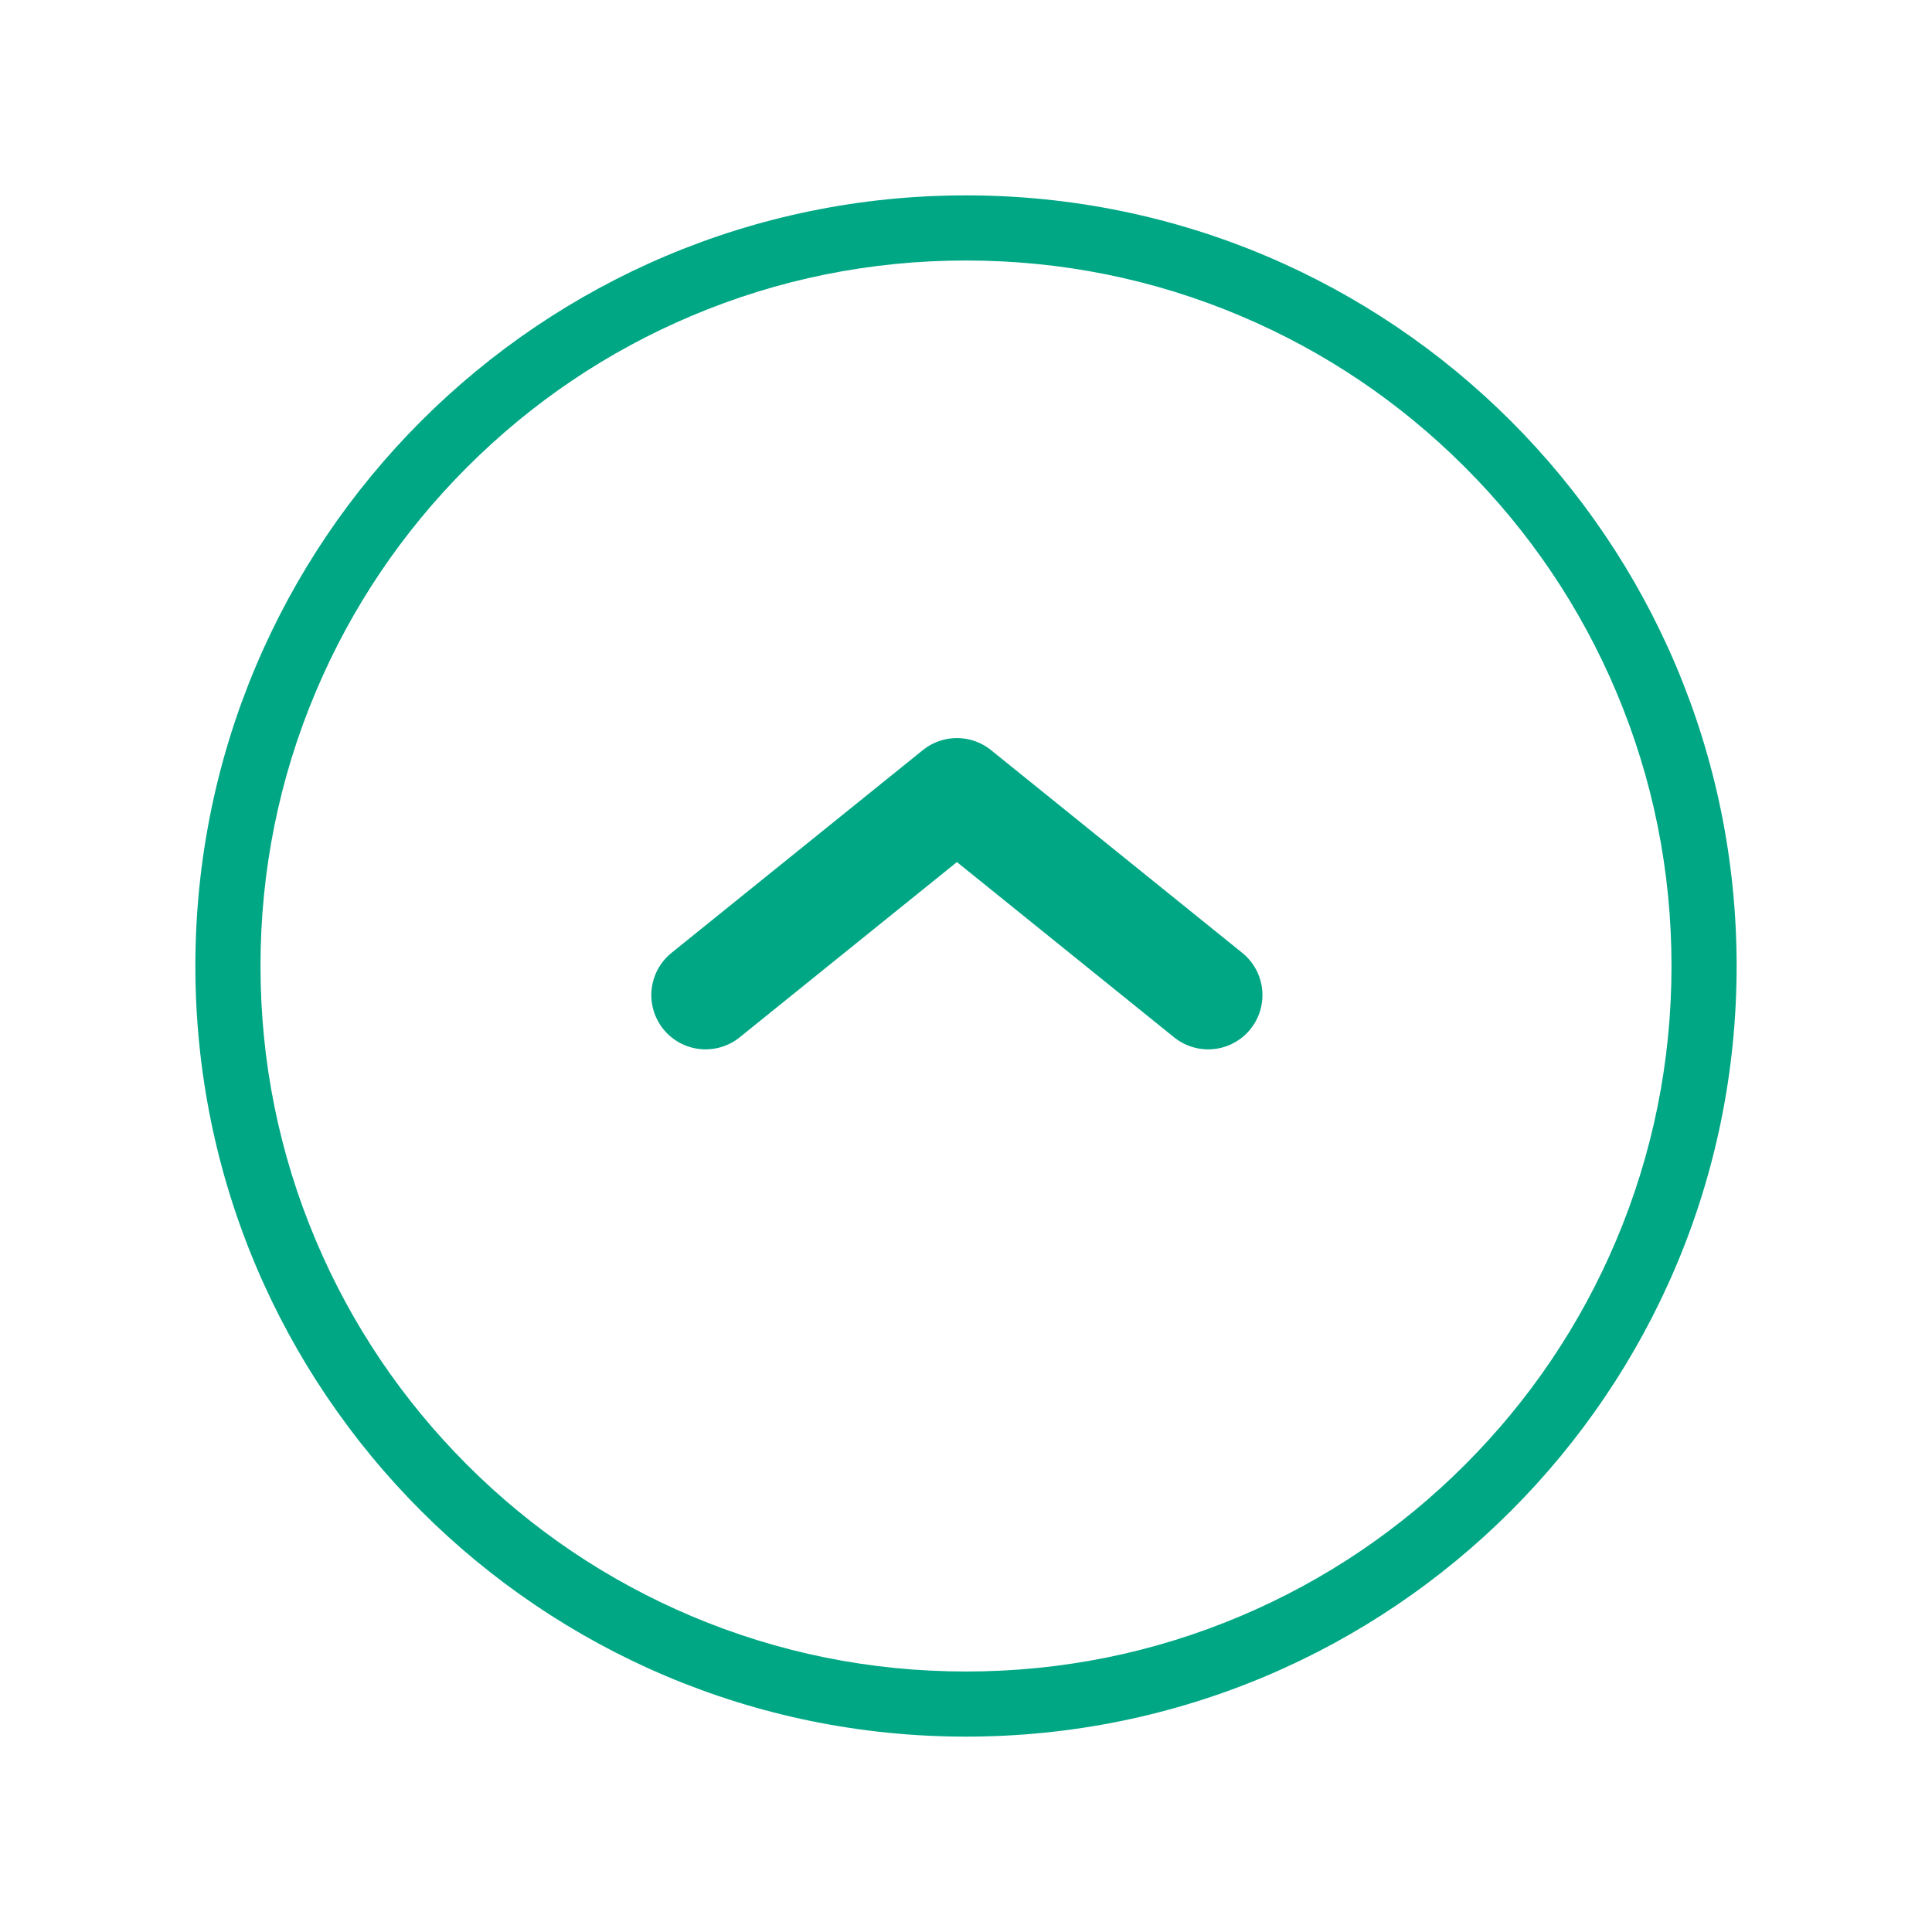
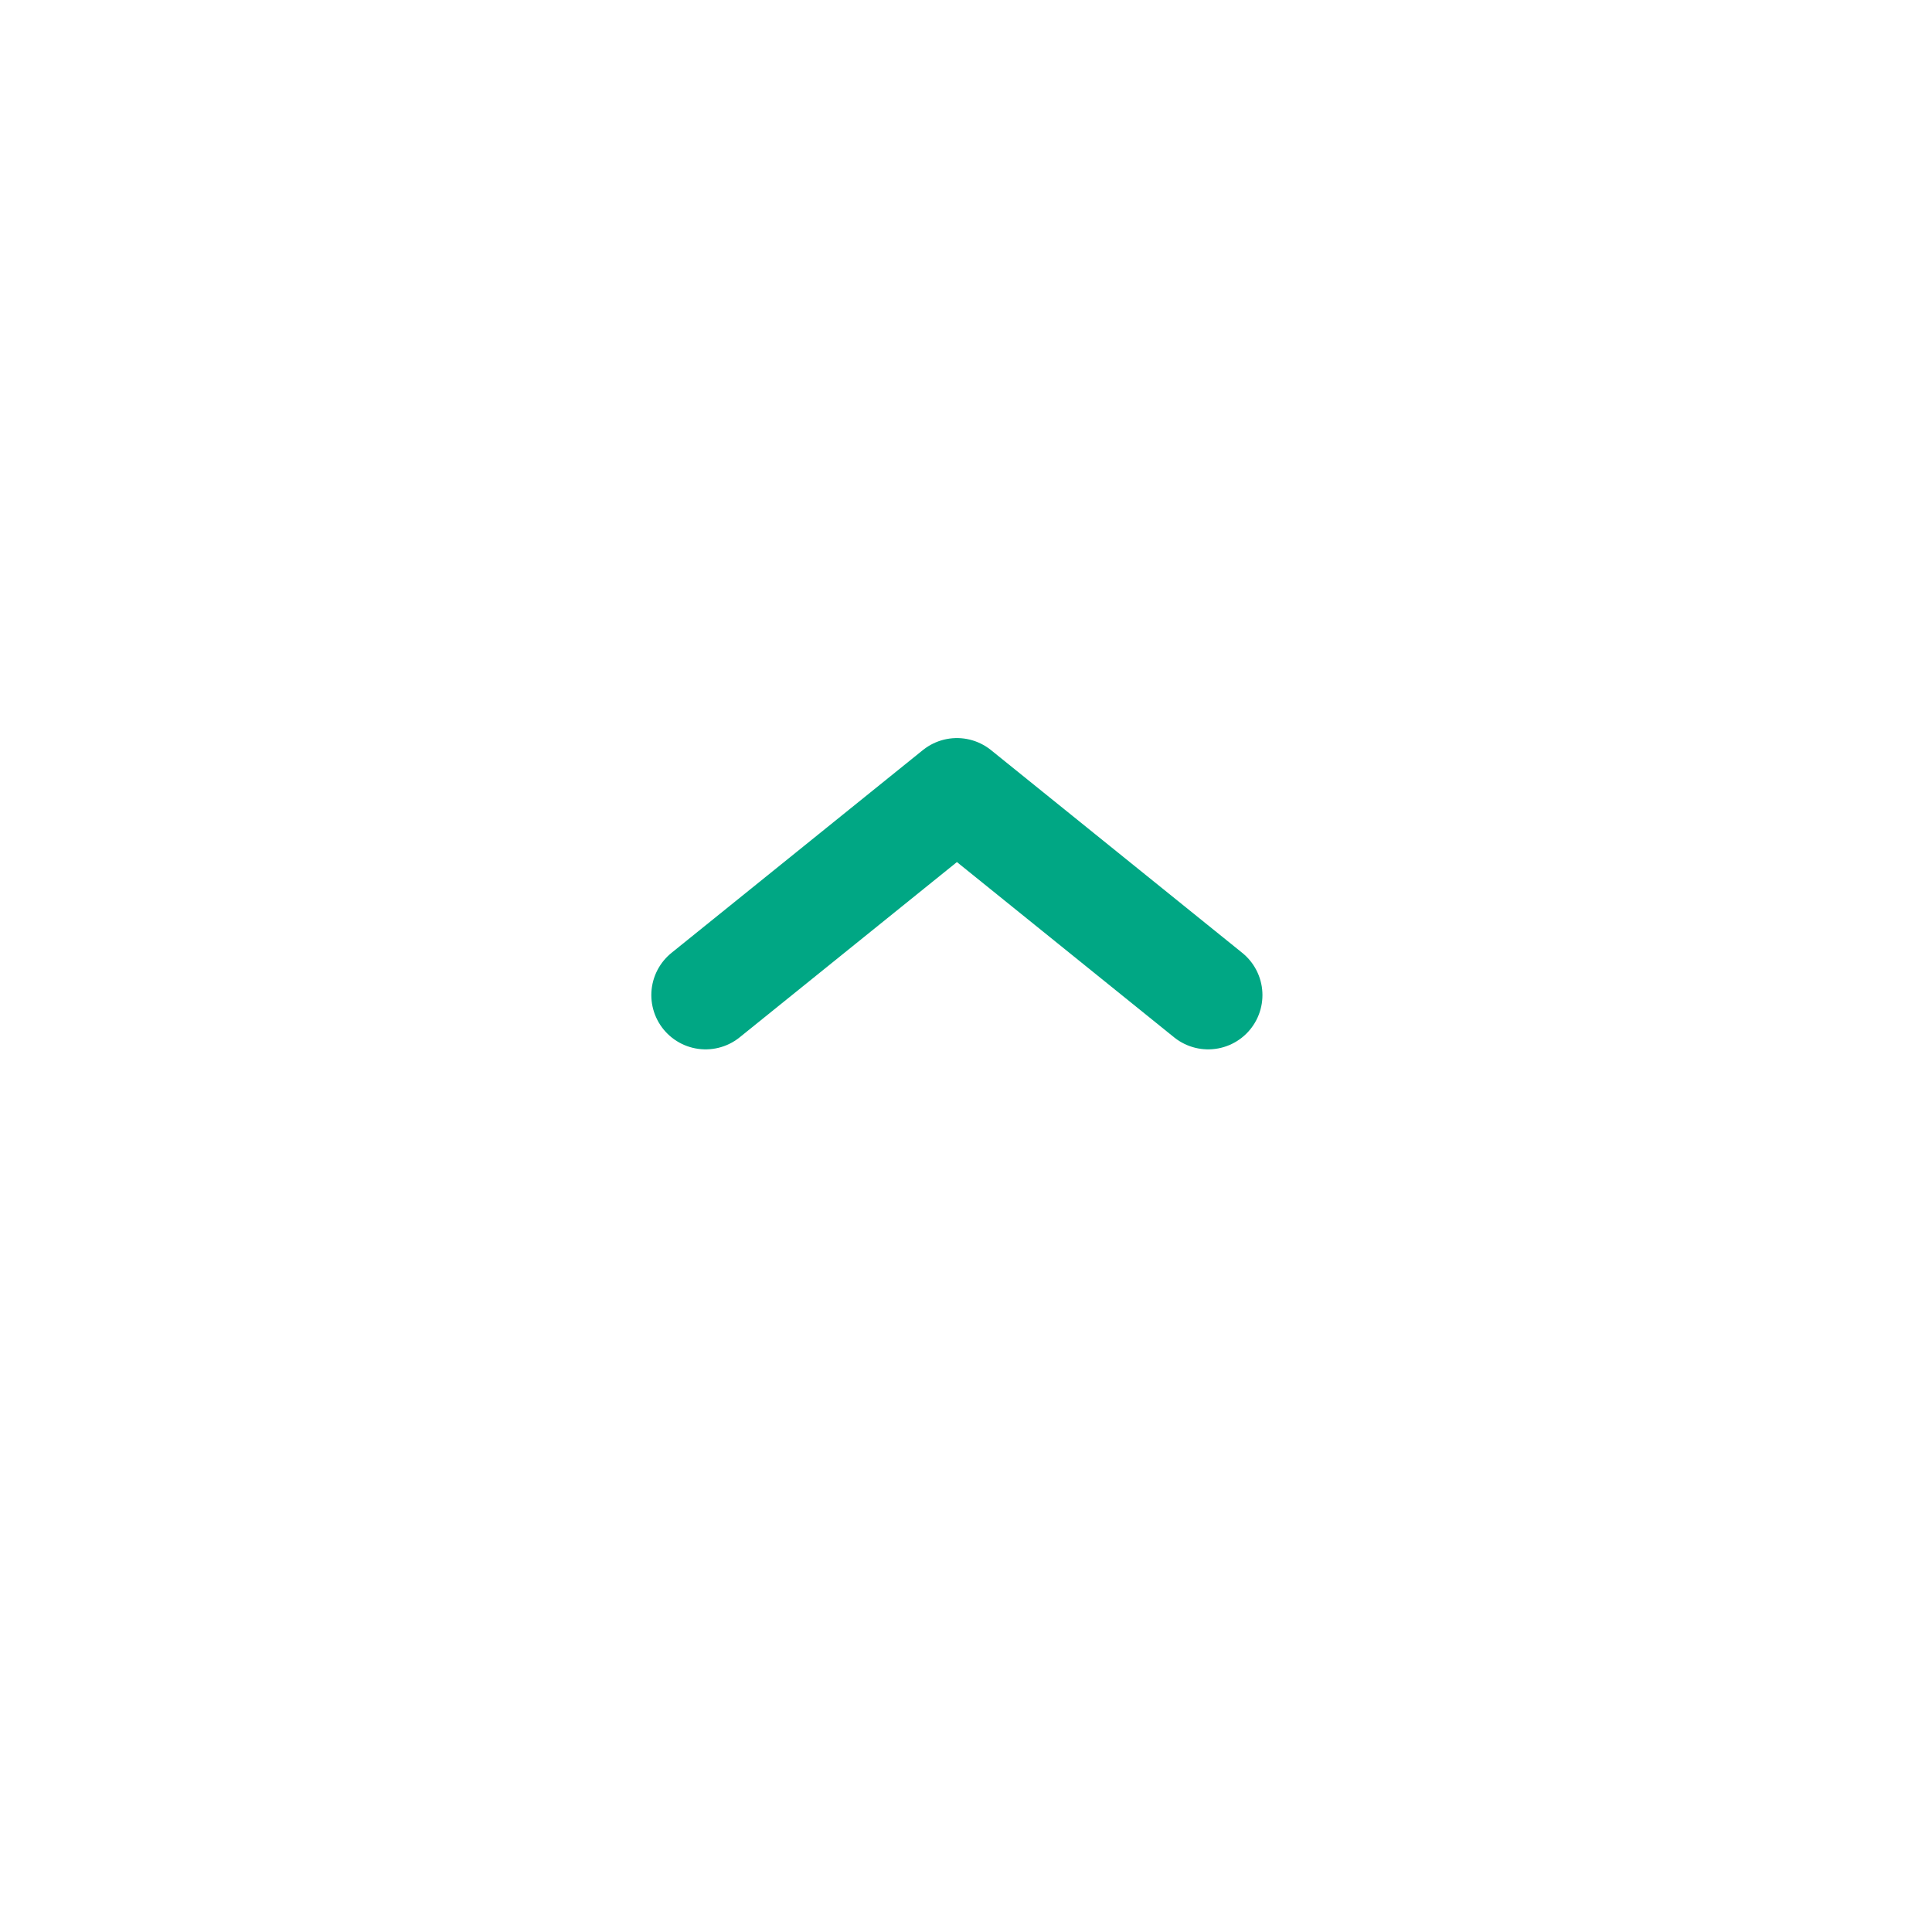
<svg xmlns="http://www.w3.org/2000/svg" width="89" height="89" viewBox="0 0 89 89">
  <defs>
    <filter id="パス_23" x="0" y="0" width="89" height="89" filterUnits="userSpaceOnUse">
      <feOffset dy="3" input="SourceAlpha" />
      <feGaussianBlur stdDeviation="3" result="blur" />
      <feFlood flood-opacity="0.161" />
      <feComposite operator="in" in2="blur" />
      <feComposite in="SourceGraphic" />
    </filter>
  </defs>
  <g id="コンポーネント_10_1" data-name="コンポーネント 10 – 1" transform="translate(9 6)">
    <g transform="matrix(1, 0, 0, 1, -9, -6)" filter="url(#パス_23)">
      <g id="パス_23-2" data-name="パス 23" transform="translate(9 6)" fill="#fff">
-         <path d="M 35.5 69.5 C 30.909 69.5 26.457 68.601 22.266 66.829 C 18.218 65.116 14.581 62.665 11.458 59.542 C 8.335 56.419 5.884 52.782 4.171 48.734 C 2.399 44.543 1.5 40.091 1.5 35.5 C 1.5 30.909 2.399 26.457 4.171 22.266 C 5.884 18.218 8.335 14.581 11.458 11.458 C 14.581 8.335 18.218 5.884 22.266 4.171 C 26.457 2.399 30.909 1.5 35.5 1.5 C 40.091 1.5 44.543 2.399 48.734 4.171 C 52.782 5.884 56.419 8.335 59.542 11.458 C 62.665 14.581 65.116 18.218 66.829 22.266 C 68.601 26.457 69.5 30.909 69.5 35.5 C 69.5 40.091 68.601 44.543 66.829 48.734 C 65.116 52.782 62.665 56.419 59.542 59.542 C 56.419 62.665 52.782 65.116 48.734 66.829 C 44.543 68.601 40.091 69.5 35.5 69.5 Z" stroke="none" />
-         <path d="M 35.5 3 C 31.111 3 26.855 3.859 22.85 5.553 C 18.981 7.19 15.505 9.533 12.519 12.519 C 9.533 15.505 7.19 18.981 5.553 22.85 C 3.859 26.855 3 31.111 3 35.5 C 3 39.889 3.859 44.145 5.553 48.15 C 7.19 52.019 9.533 55.495 12.519 58.481 C 15.505 61.467 18.981 63.81 22.85 65.447 C 26.855 67.141 31.111 68 35.5 68 C 39.889 68 44.145 67.141 48.15 65.447 C 52.019 63.81 55.495 61.467 58.481 58.481 C 61.467 55.495 63.81 52.019 65.447 48.15 C 67.141 44.145 68 39.889 68 35.5 C 68 31.111 67.141 26.855 65.447 22.85 C 63.81 18.981 61.467 15.505 58.481 12.519 C 55.495 9.533 52.019 7.19 48.15 5.553 C 44.145 3.859 39.889 3 35.5 3 M 35.5 0 C 55.106 0 71 15.894 71 35.5 C 71 55.106 55.106 71 35.5 71 C 15.894 71 0 55.106 0 35.5 C 0 15.894 15.894 0 35.5 0 Z" stroke="none" fill="#00a784" />
-       </g>
+         </g>
    </g>
    <path id="パス_22" data-name="パス 22" d="M50.574,47.248,39,37.908l-11.578,9.34" transform="translate(-3.918 -7.408)" fill="#fff" stroke="#00a784" stroke-linecap="round" stroke-linejoin="round" stroke-miterlimit="10" stroke-width="5" />
  </g>
</svg>